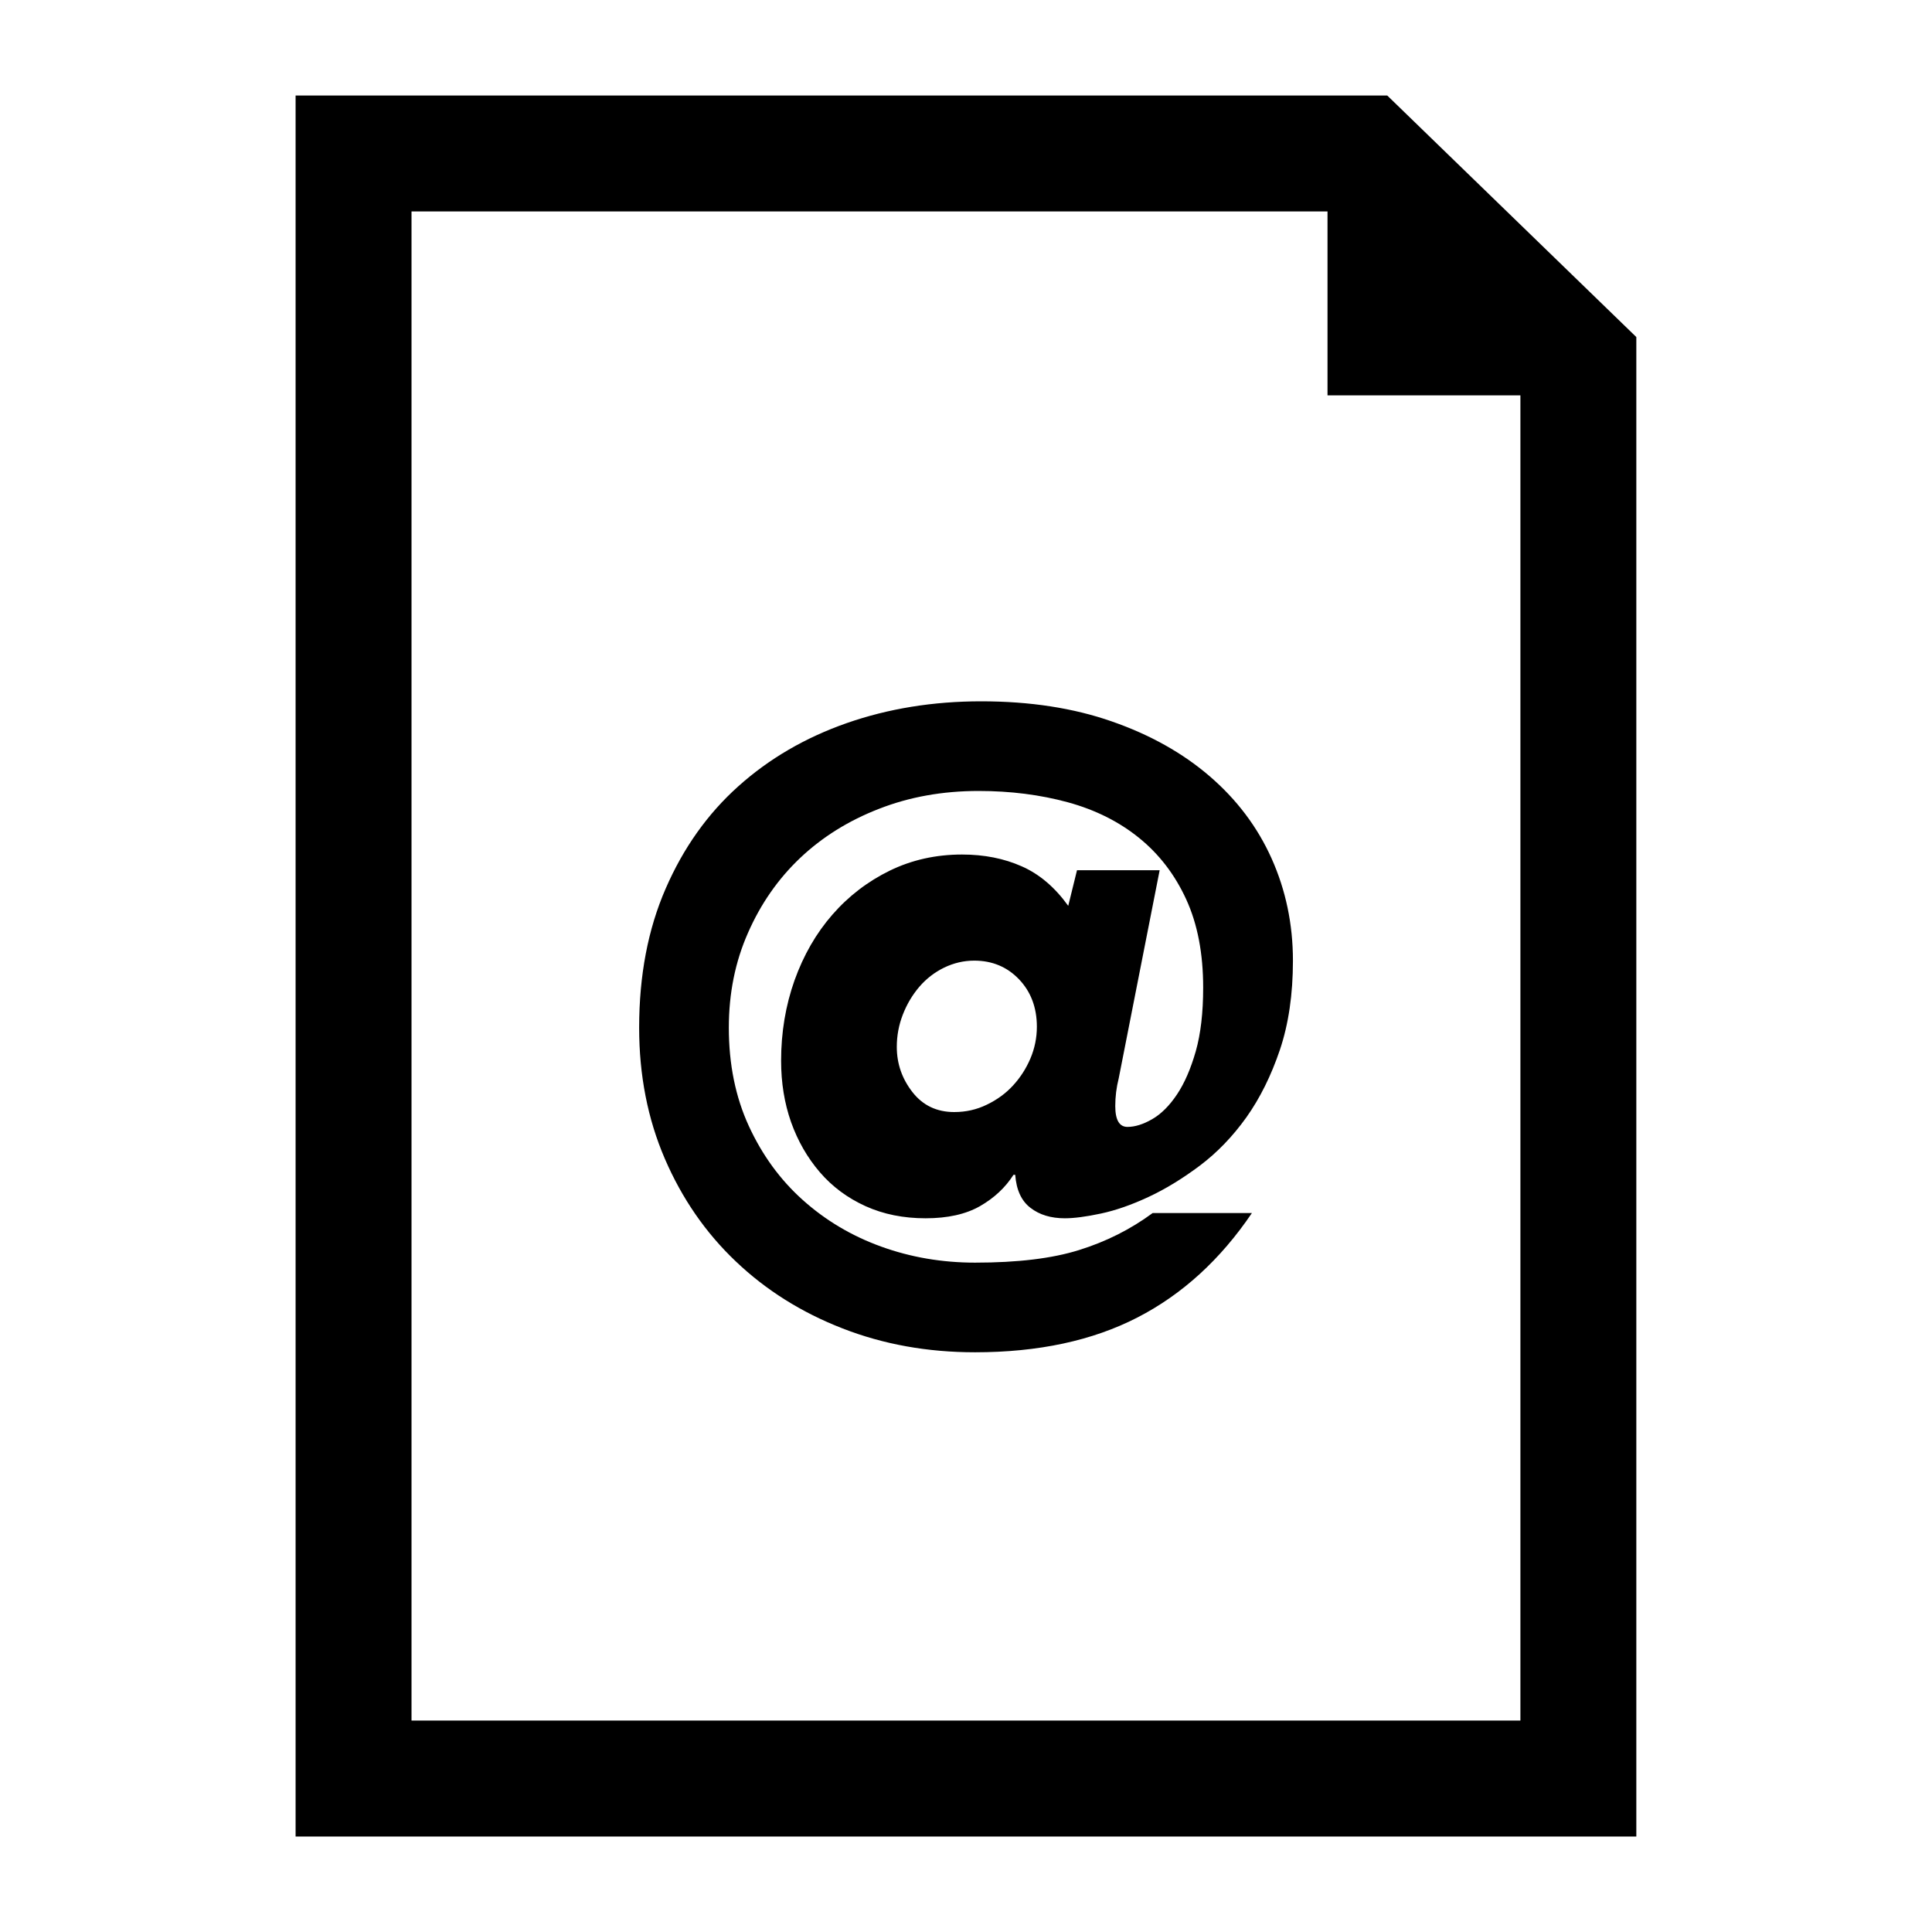
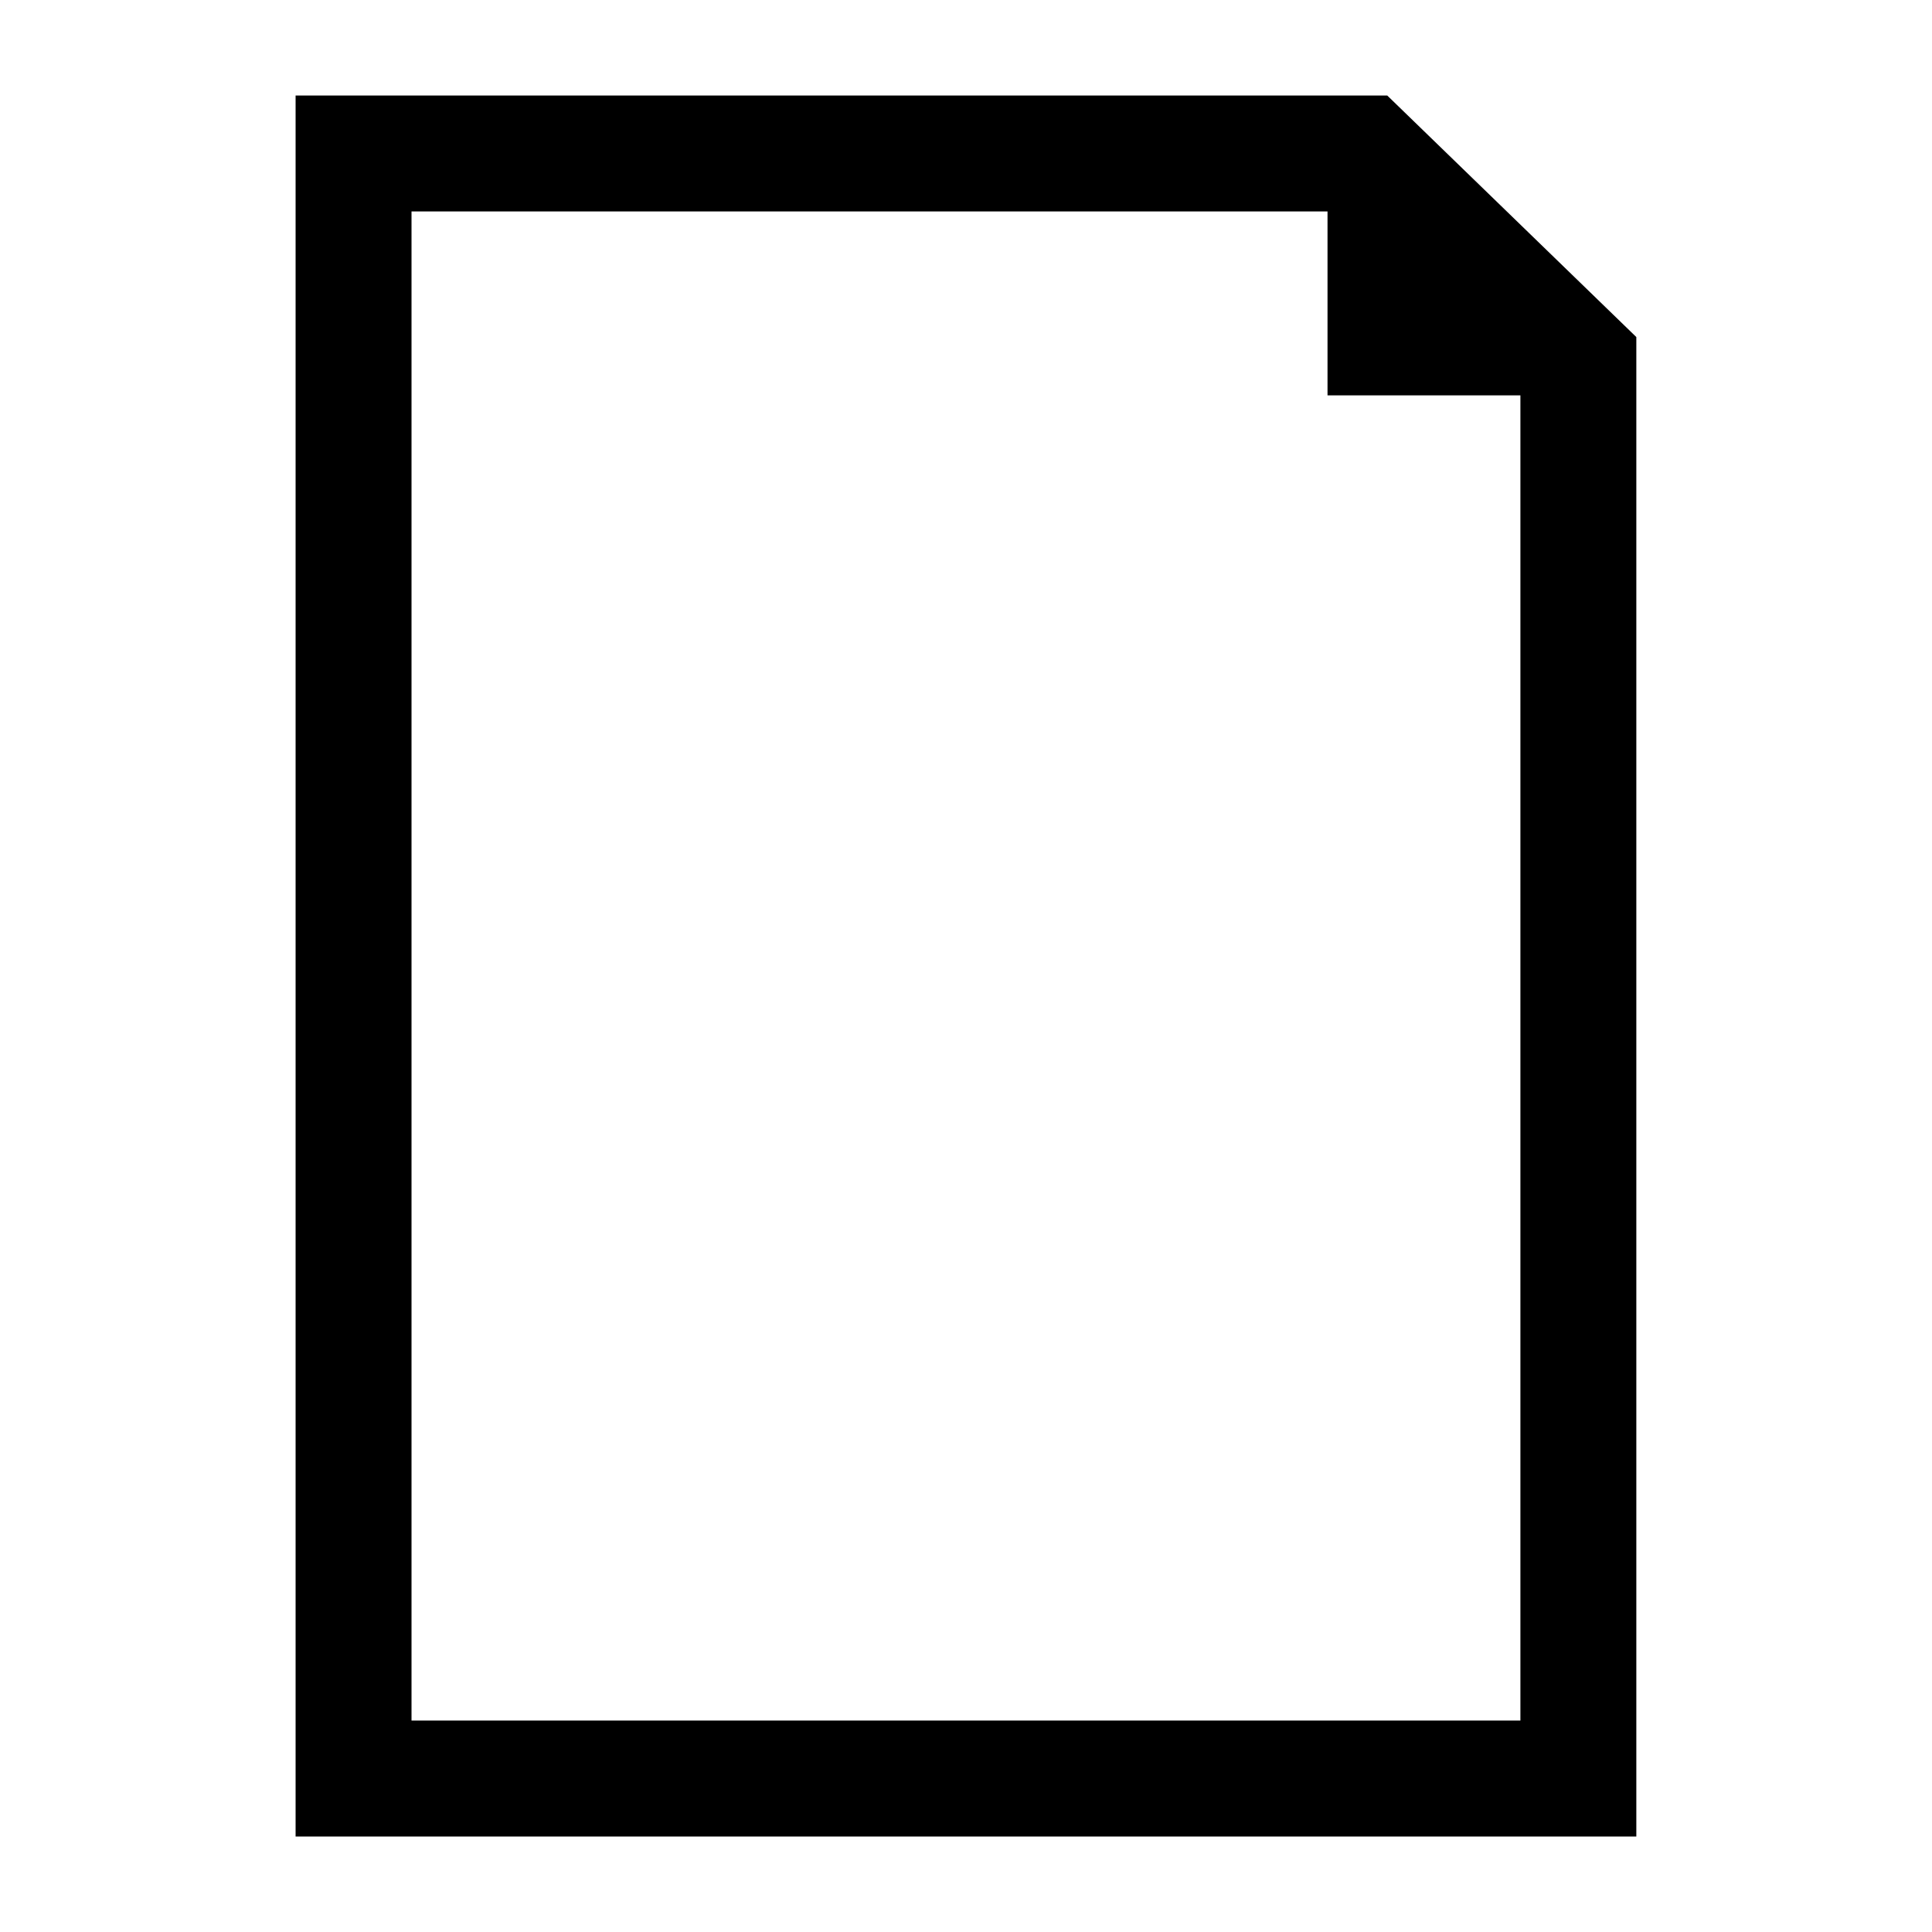
<svg xmlns="http://www.w3.org/2000/svg" version="1.1" x="0px" y="0px" width="50px" height="50px" viewBox="0 0 50 50" enable-background="new 0 0 50 50" xml:space="preserve">
  <g id="text">
</g>
  <g id="_x31_">
</g>
  <g id="_x32_">
</g>
  <g id="_x33__1_">
</g>
  <g id="_x34_">
</g>
  <g id="_x35_">
</g>
  <g id="_x36_">
</g>
  <g id="_x37_">
</g>
  <g id="_x38_">
</g>
  <g id="_x39_">
</g>
  <g id="_x31_0">
</g>
  <g id="_x31_1">
</g>
  <g id="_x31_2">
</g>
  <g id="_x31_3">
</g>
  <g id="_x31_4">
</g>
  <g id="_x31_5">
</g>
  <g id="_x31_6">
</g>
  <g id="_x31_7">
</g>
  <g id="_x31_8">
</g>
  <g id="_x31_9">
</g>
  <g id="_x32_0">
</g>
  <g id="_x32_1">
</g>
  <g id="_x32_2">
</g>
  <g id="_x32_3">
</g>
  <g id="_x32_4">
</g>
  <g id="_x32_5">
</g>
  <g id="_x32_6">
</g>
  <g id="_x32_7">
</g>
  <g id="_x32_8">
</g>
  <g id="_x32_9">
</g>
  <g id="_x33_0">
</g>
  <g id="_x33_1">
</g>
  <g id="_x33_2">
</g>
  <g id="_x33_3">
</g>
  <g id="_x33_4">
</g>
  <g id="_x33_5">
</g>
  <g id="_x33_6">
</g>
  <g id="_x33_7">
</g>
  <g id="_x33_8">
</g>
  <g id="_x33_9">
</g>
  <g id="_x34_0">
</g>
  <g id="_x34_1">
</g>
  <g id="_x34_2">
</g>
  <g id="_x34_3">
</g>
  <g id="_x34_4">
</g>
  <g id="_x34_5">
</g>
  <g id="_x34_6">
</g>
  <g id="_x34_7">
</g>
  <g id="_x34_8">
</g>
  <g id="_x34_9">
</g>
  <g id="_x35_0">
</g>
  <g id="_x35_1">
</g>
  <g id="_x35_2">
</g>
  <g id="_x35_3">
</g>
  <g id="_x35_4">
</g>
  <g id="_x35_5">
</g>
  <g id="_x35_6">
</g>
  <g id="_x35_7">
</g>
  <g id="_x35_8">
</g>
  <g id="_x35_9">
</g>
  <g id="_x36_0">
</g>
  <g id="_x36_1">
</g>
  <g id="_x36_2">
</g>
  <g id="_x36_3">
</g>
  <g id="_x36_4">
</g>
  <g id="_x36_5">
</g>
  <g id="_x36_6">
</g>
  <g id="_x36_7">
</g>
  <g id="_x36_8">
</g>
  <g id="_x36_9">
</g>
  <g id="_x37_0">
</g>
  <g id="_x37_1">
</g>
  <g id="_x37_2">
</g>
  <g id="_x37_3">
</g>
  <g id="_x37_4">
</g>
  <g id="_x37_5">
</g>
  <g id="_x37_6">
</g>
  <g id="_x37_7">
</g>
  <g id="_x37_8">
</g>
  <g id="_x37_9">
</g>
  <g id="_x38_0">
</g>
  <g id="_x38_1">
</g>
  <g id="_x38_2">
</g>
  <g id="_x38_3">
</g>
  <g id="_x38_4">
</g>
  <g id="_x38_5">
</g>
  <g id="_x38_6">
</g>
  <g id="_x38_7">
</g>
  <g id="_x38_8">
    <g>
-       <path d="M31.305,20.088c-0.697-0.6-1.543-1.074-2.533-1.418c-0.99-0.346-2.117-0.52-3.379-0.52c-1.246,0-2.406,0.189-3.48,0.564    c-1.072,0.375-2.008,0.92-2.803,1.633c-0.797,0.713-1.424,1.596-1.881,2.646c-0.459,1.051-0.688,2.252-0.688,3.604    c0,1.23,0.221,2.361,0.664,3.389c0.443,1.029,1.055,1.916,1.836,2.658c0.781,0.744,1.701,1.322,2.76,1.734    c1.059,0.414,2.203,0.619,3.434,0.619c1.637,0,3.037-0.301,4.201-0.9s2.15-1.502,2.963-2.703H29.83    c-0.57,0.42-1.205,0.74-1.904,0.957c-0.697,0.219-1.594,0.326-2.691,0.326c-0.855,0-1.666-0.139-2.432-0.416    s-1.441-0.68-2.027-1.205s-1.051-1.164-1.396-1.914s-0.518-1.6-0.518-2.545c0-0.887,0.164-1.705,0.496-2.455    c0.33-0.752,0.779-1.396,1.35-1.938c0.572-0.541,1.25-0.965,2.039-1.271c0.789-0.309,1.648-0.463,2.58-0.463    c0.824,0,1.594,0.098,2.309,0.293c0.713,0.195,1.328,0.504,1.846,0.924s0.924,0.949,1.217,1.588s0.439,1.4,0.439,2.285    c0,0.646-0.064,1.195-0.191,1.645c-0.129,0.451-0.289,0.822-0.484,1.115s-0.41,0.508-0.643,0.643s-0.447,0.201-0.641,0.201    c-0.211,0-0.316-0.18-0.316-0.539c0-0.24,0.029-0.48,0.09-0.721l1.059-5.383h-2.139l-0.227,0.922    c-0.346-0.48-0.746-0.822-1.205-1.023c-0.457-0.203-0.971-0.305-1.543-0.305c-0.676,0-1.299,0.139-1.869,0.416    c-0.57,0.279-1.066,0.658-1.486,1.139s-0.746,1.047-0.98,1.699c-0.232,0.654-0.348,1.348-0.348,2.084    c0,0.57,0.086,1.1,0.258,1.588c0.174,0.488,0.422,0.92,0.744,1.295s0.717,0.668,1.182,0.879c0.467,0.211,0.984,0.314,1.555,0.314    s1.039-0.104,1.408-0.314c0.367-0.211,0.656-0.48,0.867-0.811h0.045c0.029,0.391,0.16,0.676,0.395,0.855    c0.232,0.18,0.529,0.27,0.889,0.27c0.24,0,0.553-0.041,0.936-0.123s0.791-0.225,1.227-0.428s0.879-0.473,1.33-0.811    c0.449-0.338,0.852-0.756,1.205-1.25c0.352-0.496,0.641-1.078,0.867-1.746c0.225-0.668,0.338-1.438,0.338-2.309    c0-0.945-0.186-1.828-0.553-2.646S32.004,20.689,31.305,20.088z M26.666,27.396c-0.113,0.264-0.264,0.496-0.451,0.699    s-0.412,0.367-0.676,0.494c-0.264,0.129-0.545,0.191-0.844,0.191c-0.451,0-0.813-0.172-1.082-0.518s-0.404-0.734-0.404-1.17    c0-0.285,0.051-0.564,0.156-0.834c0.105-0.271,0.248-0.51,0.428-0.721c0.182-0.211,0.395-0.375,0.643-0.496    c0.248-0.119,0.506-0.18,0.777-0.18c0.465,0,0.852,0.162,1.16,0.484c0.307,0.322,0.461,0.732,0.461,1.227    C26.834,26.859,26.777,27.135,26.666,27.396z" />
-       <path d="M35.902,2.472H7.65v45.057h34.698V8.723L35.902,2.472z M39.349,44.528H10.65V5.472h23.706v4.76h4.992V44.528z" />
+       <path d="M35.902,2.472H7.65v45.057h34.698V8.723L35.902,2.472z M39.349,44.528H10.65V5.472h23.706v4.76h4.992V44.528" />
    </g>
  </g>
  <g id="_x38_9">
</g>
  <g id="_x39_0">
</g>
  <g id="_x39_1">
</g>
  <g id="_x39_2">
</g>
  <g id="_x39_3">
</g>
  <g id="_x39_4">
</g>
  <g id="_x39_5">
</g>
  <g id="_x39_6">
</g>
  <g id="_x39_7">
</g>
  <g id="_x39_8">
</g>
  <g id="_x39_9">
</g>
  <g id="_x31_00">
</g>
  <g id="_x31_01">
</g>
  <g id="_x31_02">
</g>
  <g id="_x31_03">
</g>
  <g id="_x31_04">
</g>
  <g id="_x31_05">
</g>
  <g id="_x31_06">
</g>
  <g id="_x31_07">
</g>
  <g id="_x31_08">
</g>
  <g id="_x31_09">
</g>
  <g id="_x31_10">
</g>
  <g id="_x31_11">
</g>
  <g id="_x31_12">
</g>
  <g id="_x31_13">
</g>
  <g id="_x31_14">
</g>
  <g id="_x31_15">
</g>
  <g id="_x31_16">
</g>
  <g id="_x31_17">
</g>
  <g id="_x31_18">
</g>
  <g id="_x31_19">
</g>
  <g id="_x31_20">
</g>
  <g id="_x31_21">
</g>
  <g id="_x31_22">
</g>
  <g id="_x31_23">
</g>
  <g id="_x31_24">
</g>
  <g id="_x31_25">
</g>
  <g id="_x31_26">
</g>
  <g id="_x31_27">
</g>
  <g id="_x31_28">
</g>
  <g id="_x31_29">
</g>
  <g id="_x31_30">
</g>
  <g id="_x31_31">
</g>
  <g id="_x31_32">
</g>
  <g id="_x31_33">
</g>
  <g id="_x31_34">
</g>
  <g id="_x31_35">
</g>
  <g id="_x31_36">
</g>
  <g id="_x31_37">
</g>
  <g id="_x31_38">
</g>
  <g id="_x31_39">
</g>
  <g id="_x31_40">
</g>
  <g id="_x31_41">
</g>
  <g id="_x31_42">
</g>
  <g id="_x31_43">
</g>
  <g id="_x31_44">
</g>
  <g id="_x31_45">
</g>
  <g id="_x31_46">
</g>
  <g id="_x31_47">
</g>
  <g id="_x31_48">
</g>
  <g id="_x31_49">
</g>
  <g id="_x31_50">
</g>
  <g id="_x31_51">
</g>
  <g id="_x31_52">
</g>
  <g id="_x31_53">
</g>
  <g id="_x31_54">
</g>
  <g id="_x31_55">
</g>
  <g id="_x31_56">
</g>
  <g id="_x31_57">
</g>
  <g id="_x31_58">
</g>
  <g id="_x31_59">
</g>
  <g id="_x31_60">
</g>
  <g id="_x31_61">
</g>
  <g id="_x31_62">
</g>
  <g id="_x31_63">
</g>
  <g id="_x31_64">
</g>
  <g id="_x31_65">
</g>
  <g id="_x31_66">
</g>
  <g id="_x31_67">
</g>
  <g id="_x31_68">
</g>
  <g id="_x31_69">
</g>
  <g id="_x31_70">
</g>
  <g id="_x31_71">
</g>
  <g id="_x31_72">
</g>
  <g id="_x31_73">
</g>
  <g id="_x31_74">
</g>
  <g id="_x31_75">
</g>
  <g id="_x31_76">
</g>
  <g id="_x31_77">
</g>
  <g id="_x31_78">
</g>
  <g id="_x31_79">
</g>
  <g id="_x31_80">
</g>
  <g id="_x31_81">
</g>
  <g id="_x31_82">
</g>
  <g id="_x31_83">
</g>
  <g id="_x31_84">
</g>
  <g id="_x31_85">
</g>
  <g id="_x31_86">
</g>
  <g id="_x31_87">
</g>
  <g id="_x31_88">
</g>
  <g id="_x31_89">
</g>
  <g id="_x31_90">
</g>
</svg>